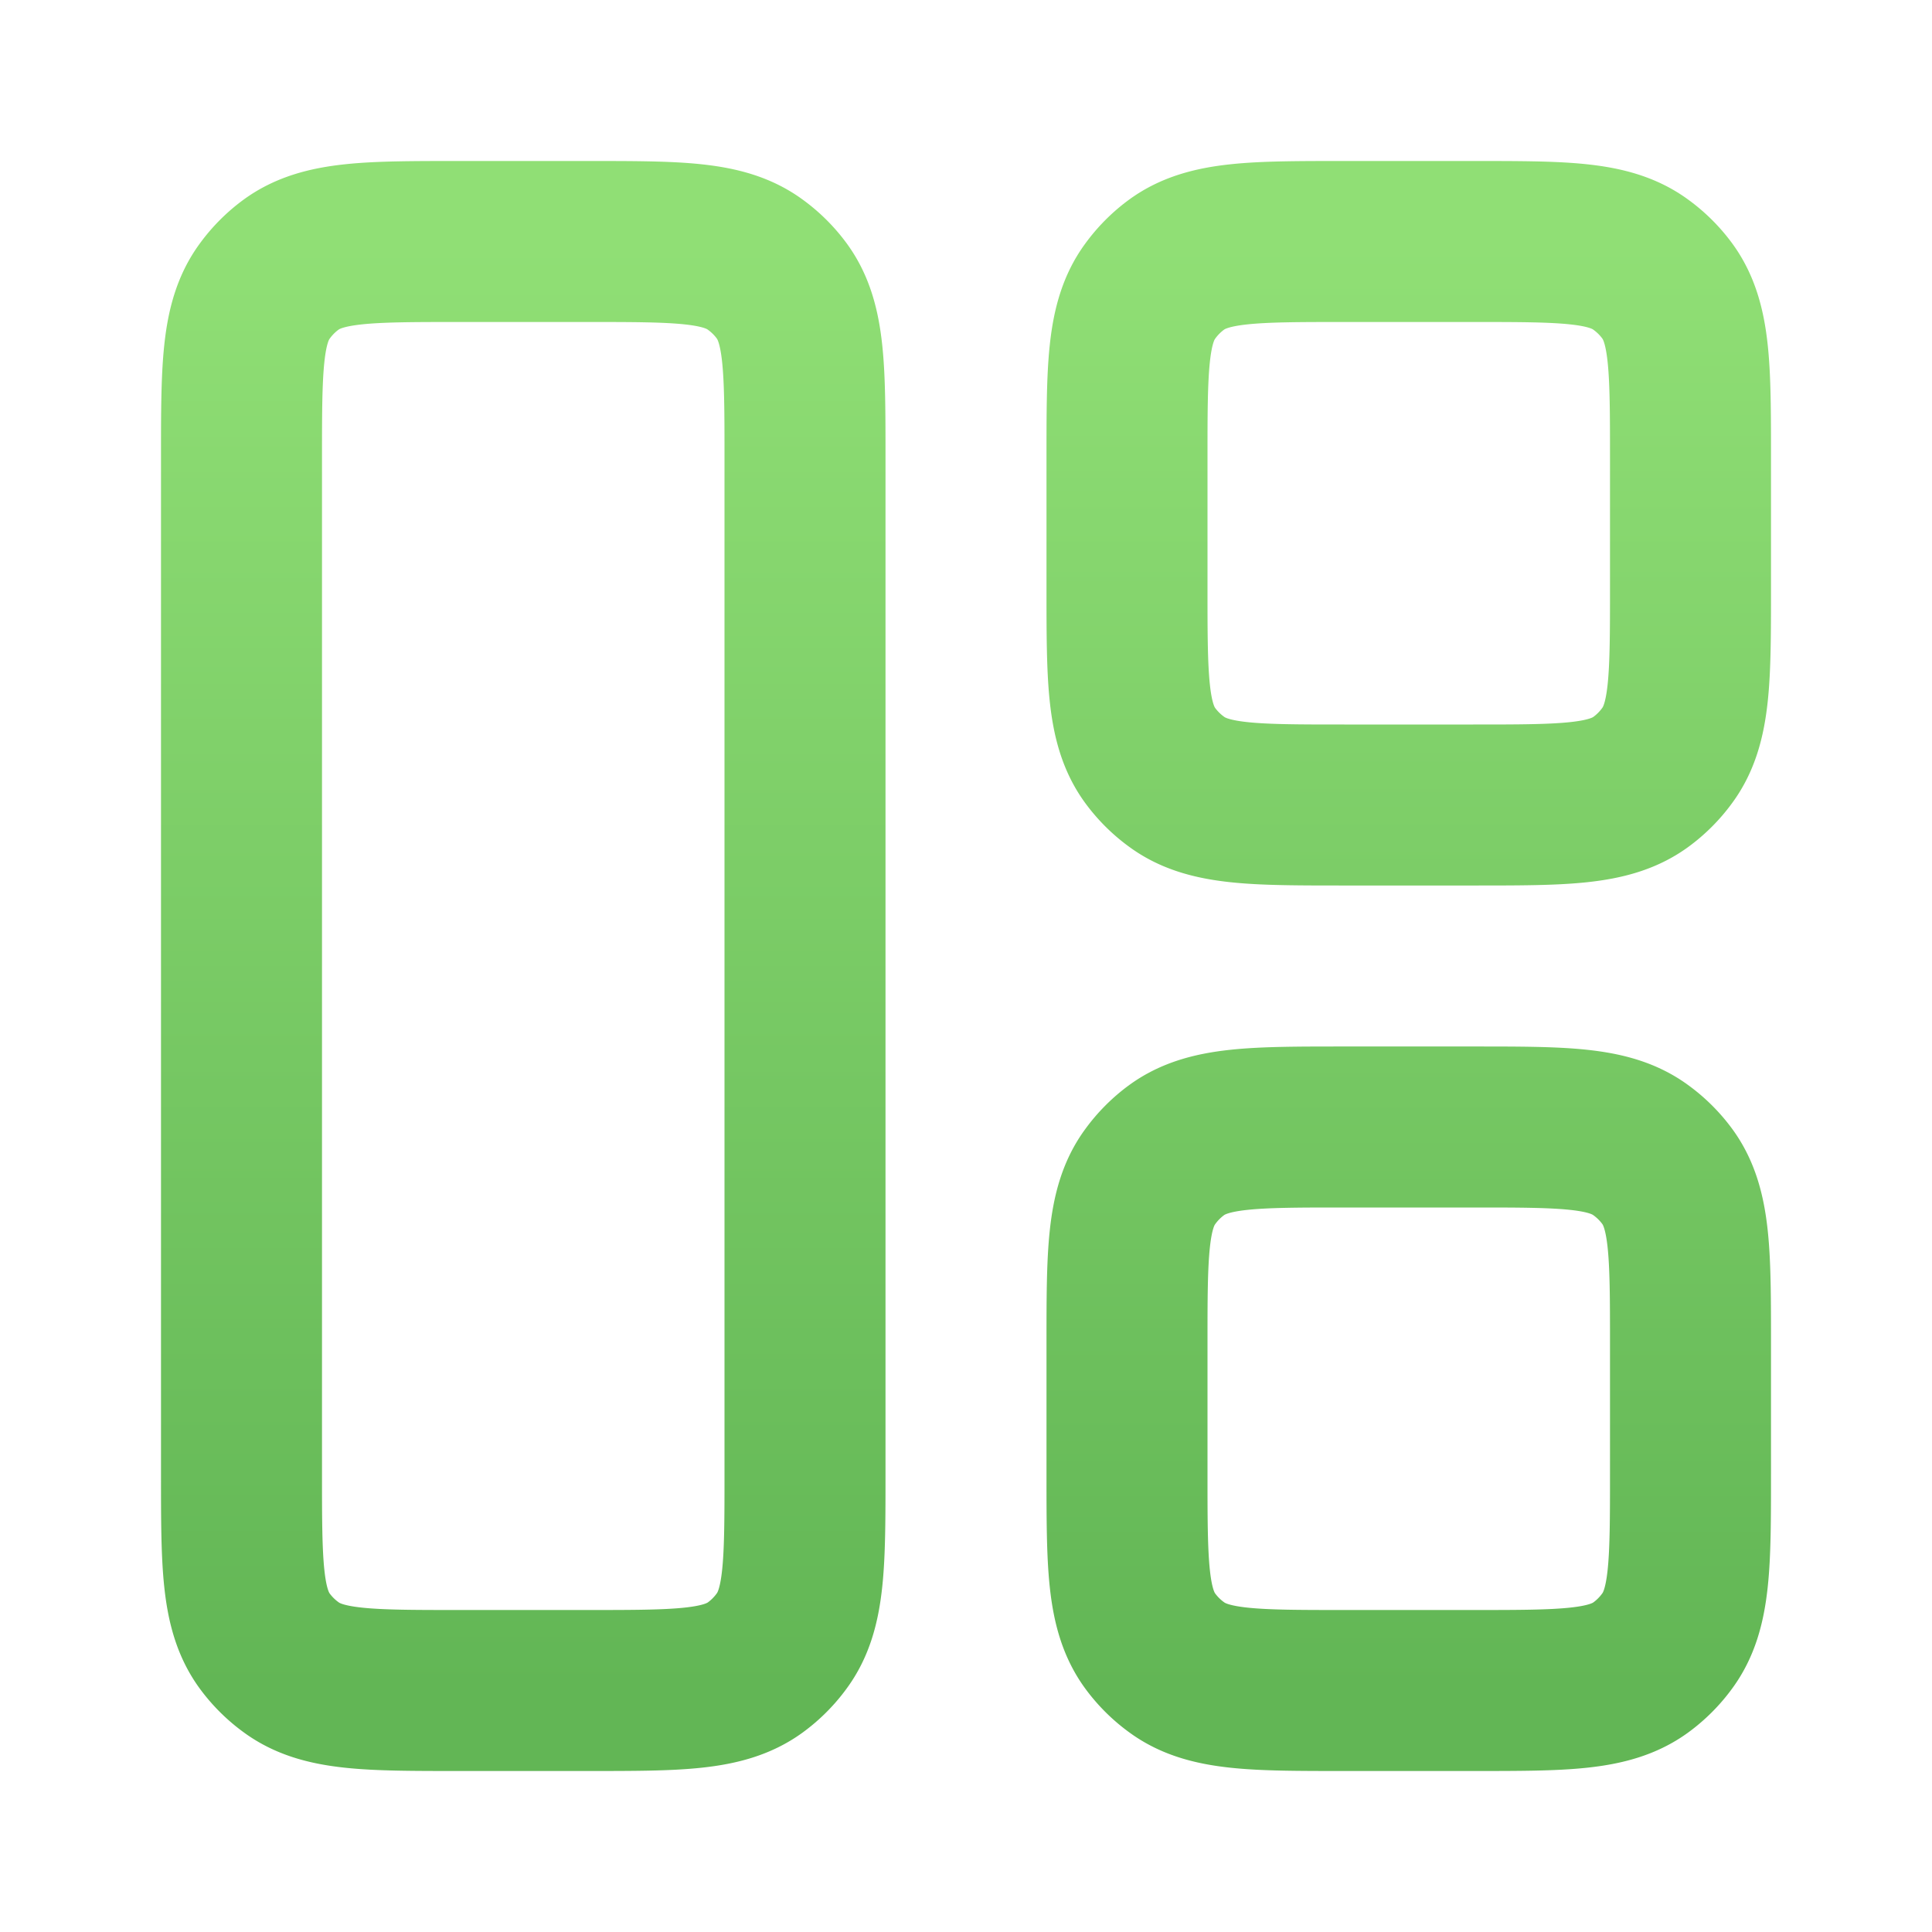
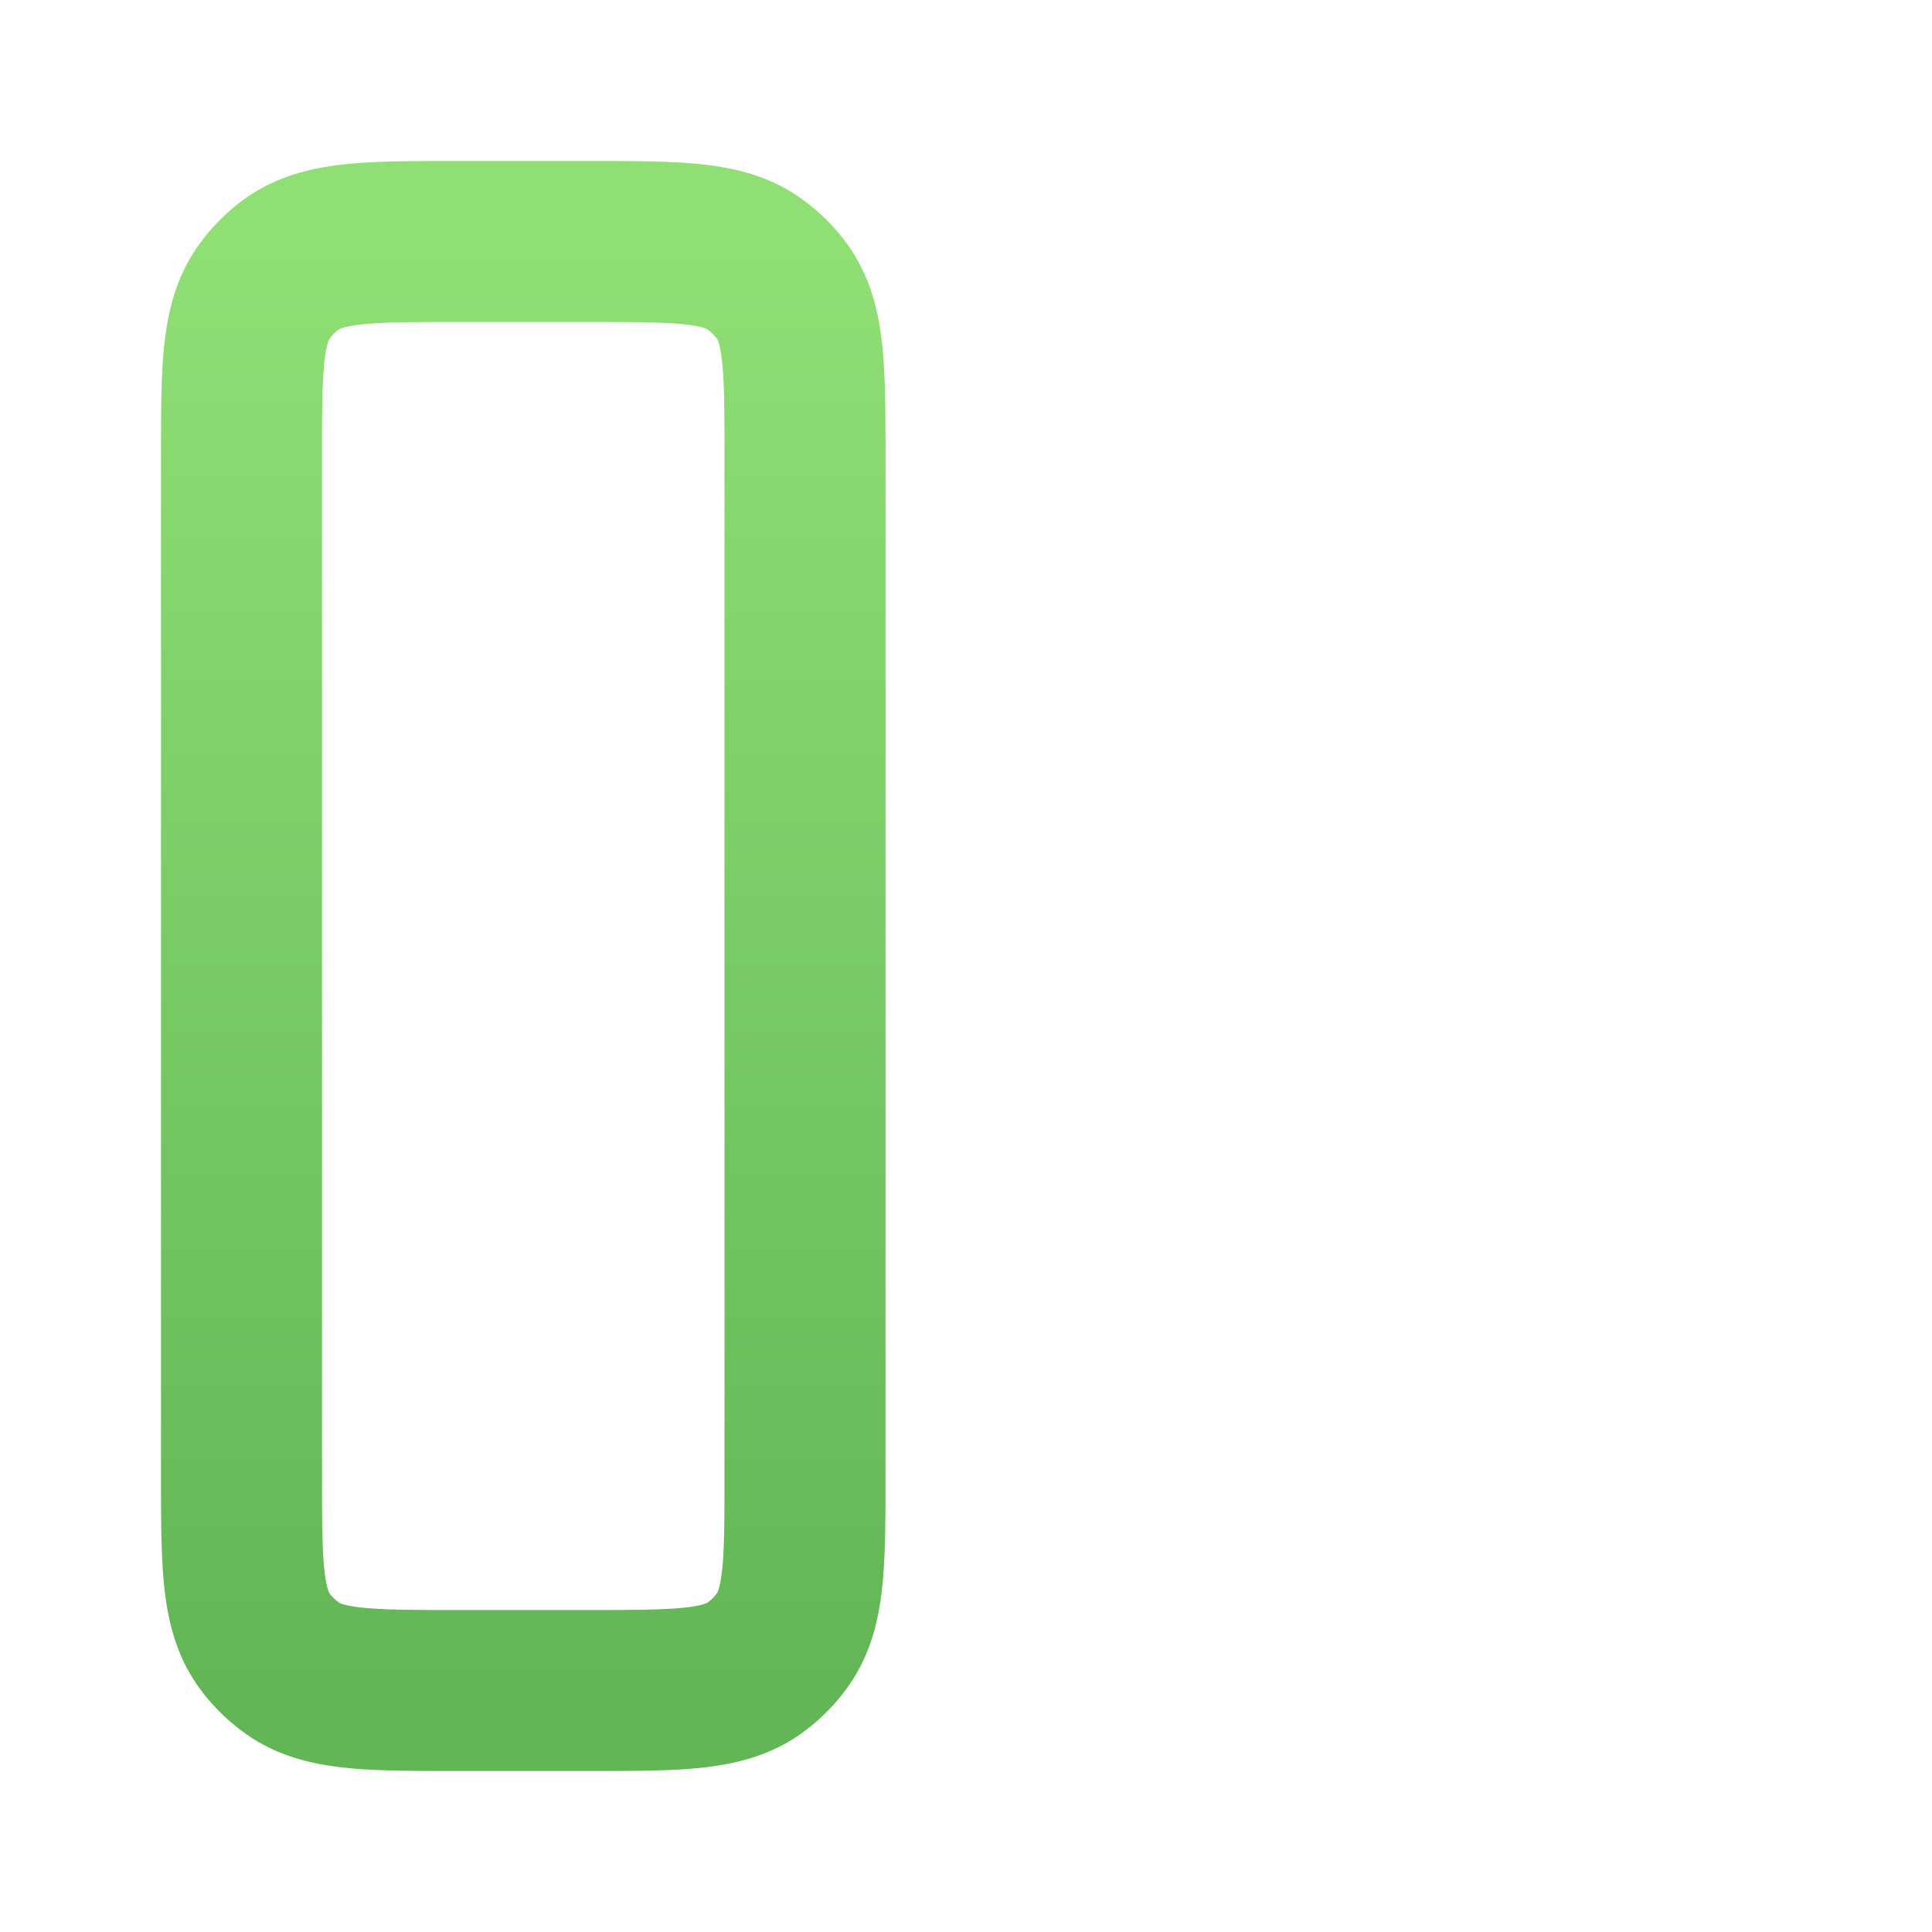
<svg xmlns="http://www.w3.org/2000/svg" width="12" height="12" fill="none">
  <path stroke="url(#a)" stroke-linecap="round" stroke-linejoin="round" d="M5 9.15c0 .562 0 .844-.143 1.04a.75.75 0 0 1-.166.167c-.197.143-.479.143-1.041.143h-.8c-.562 0-.844 0-1.04-.143a.75.75 0 0 1-.167-.166C1.5 9.994 1.5 9.712 1.5 9.15v-6.3c0-.562 0-.844.143-1.04a.75.75 0 0 1 .166-.167C2.006 1.5 2.288 1.5 2.85 1.5h.8c.562 0 .844 0 1.04.143a.75.75 0 0 1 .167.166C5 2.006 5 2.288 5 2.85v6.3Z" />
-   <path stroke="url(#b)" stroke-linecap="round" stroke-linejoin="round" d="M10.5 3.65c0 .562 0 .844-.143 1.04a.75.75 0 0 1-.166.167C9.994 5 9.712 5 9.15 5h-.8c-.562 0-.844 0-1.04-.143a.75.75 0 0 1-.167-.166C7 4.494 7 4.212 7 3.65v-.8c0-.562 0-.844.143-1.04a.75.75 0 0 1 .166-.167C7.506 1.5 7.788 1.5 8.35 1.5h.8c.562 0 .844 0 1.04.143a.75.75 0 0 1 .167.166c.143.197.143.479.143 1.041v.8Z" />
-   <path stroke="url(#c)" stroke-linecap="round" stroke-linejoin="round" d="M10.5 9.15c0 .562 0 .844-.143 1.04a.751.751 0 0 1-.166.167c-.197.143-.479.143-1.041.143h-.8c-.562 0-.844 0-1.04-.143a.75.75 0 0 1-.167-.166C7 9.994 7 9.712 7 9.15v-.8c0-.562 0-.844.143-1.04a.75.75 0 0 1 .166-.167C7.506 7 7.788 7 8.35 7h.8c.562 0 .844 0 1.04.143a.75.75 0 0 1 .167.166c.143.197.143.479.143 1.041v.8Z" />
  <defs>
    <linearGradient id="a" x1="6" x2="6" y1="1.5" y2="10.5" gradientUnits="userSpaceOnUse">
      <stop stop-color="#90DF75" />
      <stop offset="1" stop-color="#62B655" />
    </linearGradient>
    <linearGradient id="b" x1="6" x2="6" y1="1.5" y2="10.5" gradientUnits="userSpaceOnUse">
      <stop stop-color="#90DF75" />
      <stop offset="1" stop-color="#62B655" />
    </linearGradient>
    <linearGradient id="c" x1="6" x2="6" y1="1.5" y2="10.5" gradientUnits="userSpaceOnUse">
      <stop stop-color="#90DF75" />
      <stop offset="1" stop-color="#62B655" />
    </linearGradient>
  </defs>
</svg>